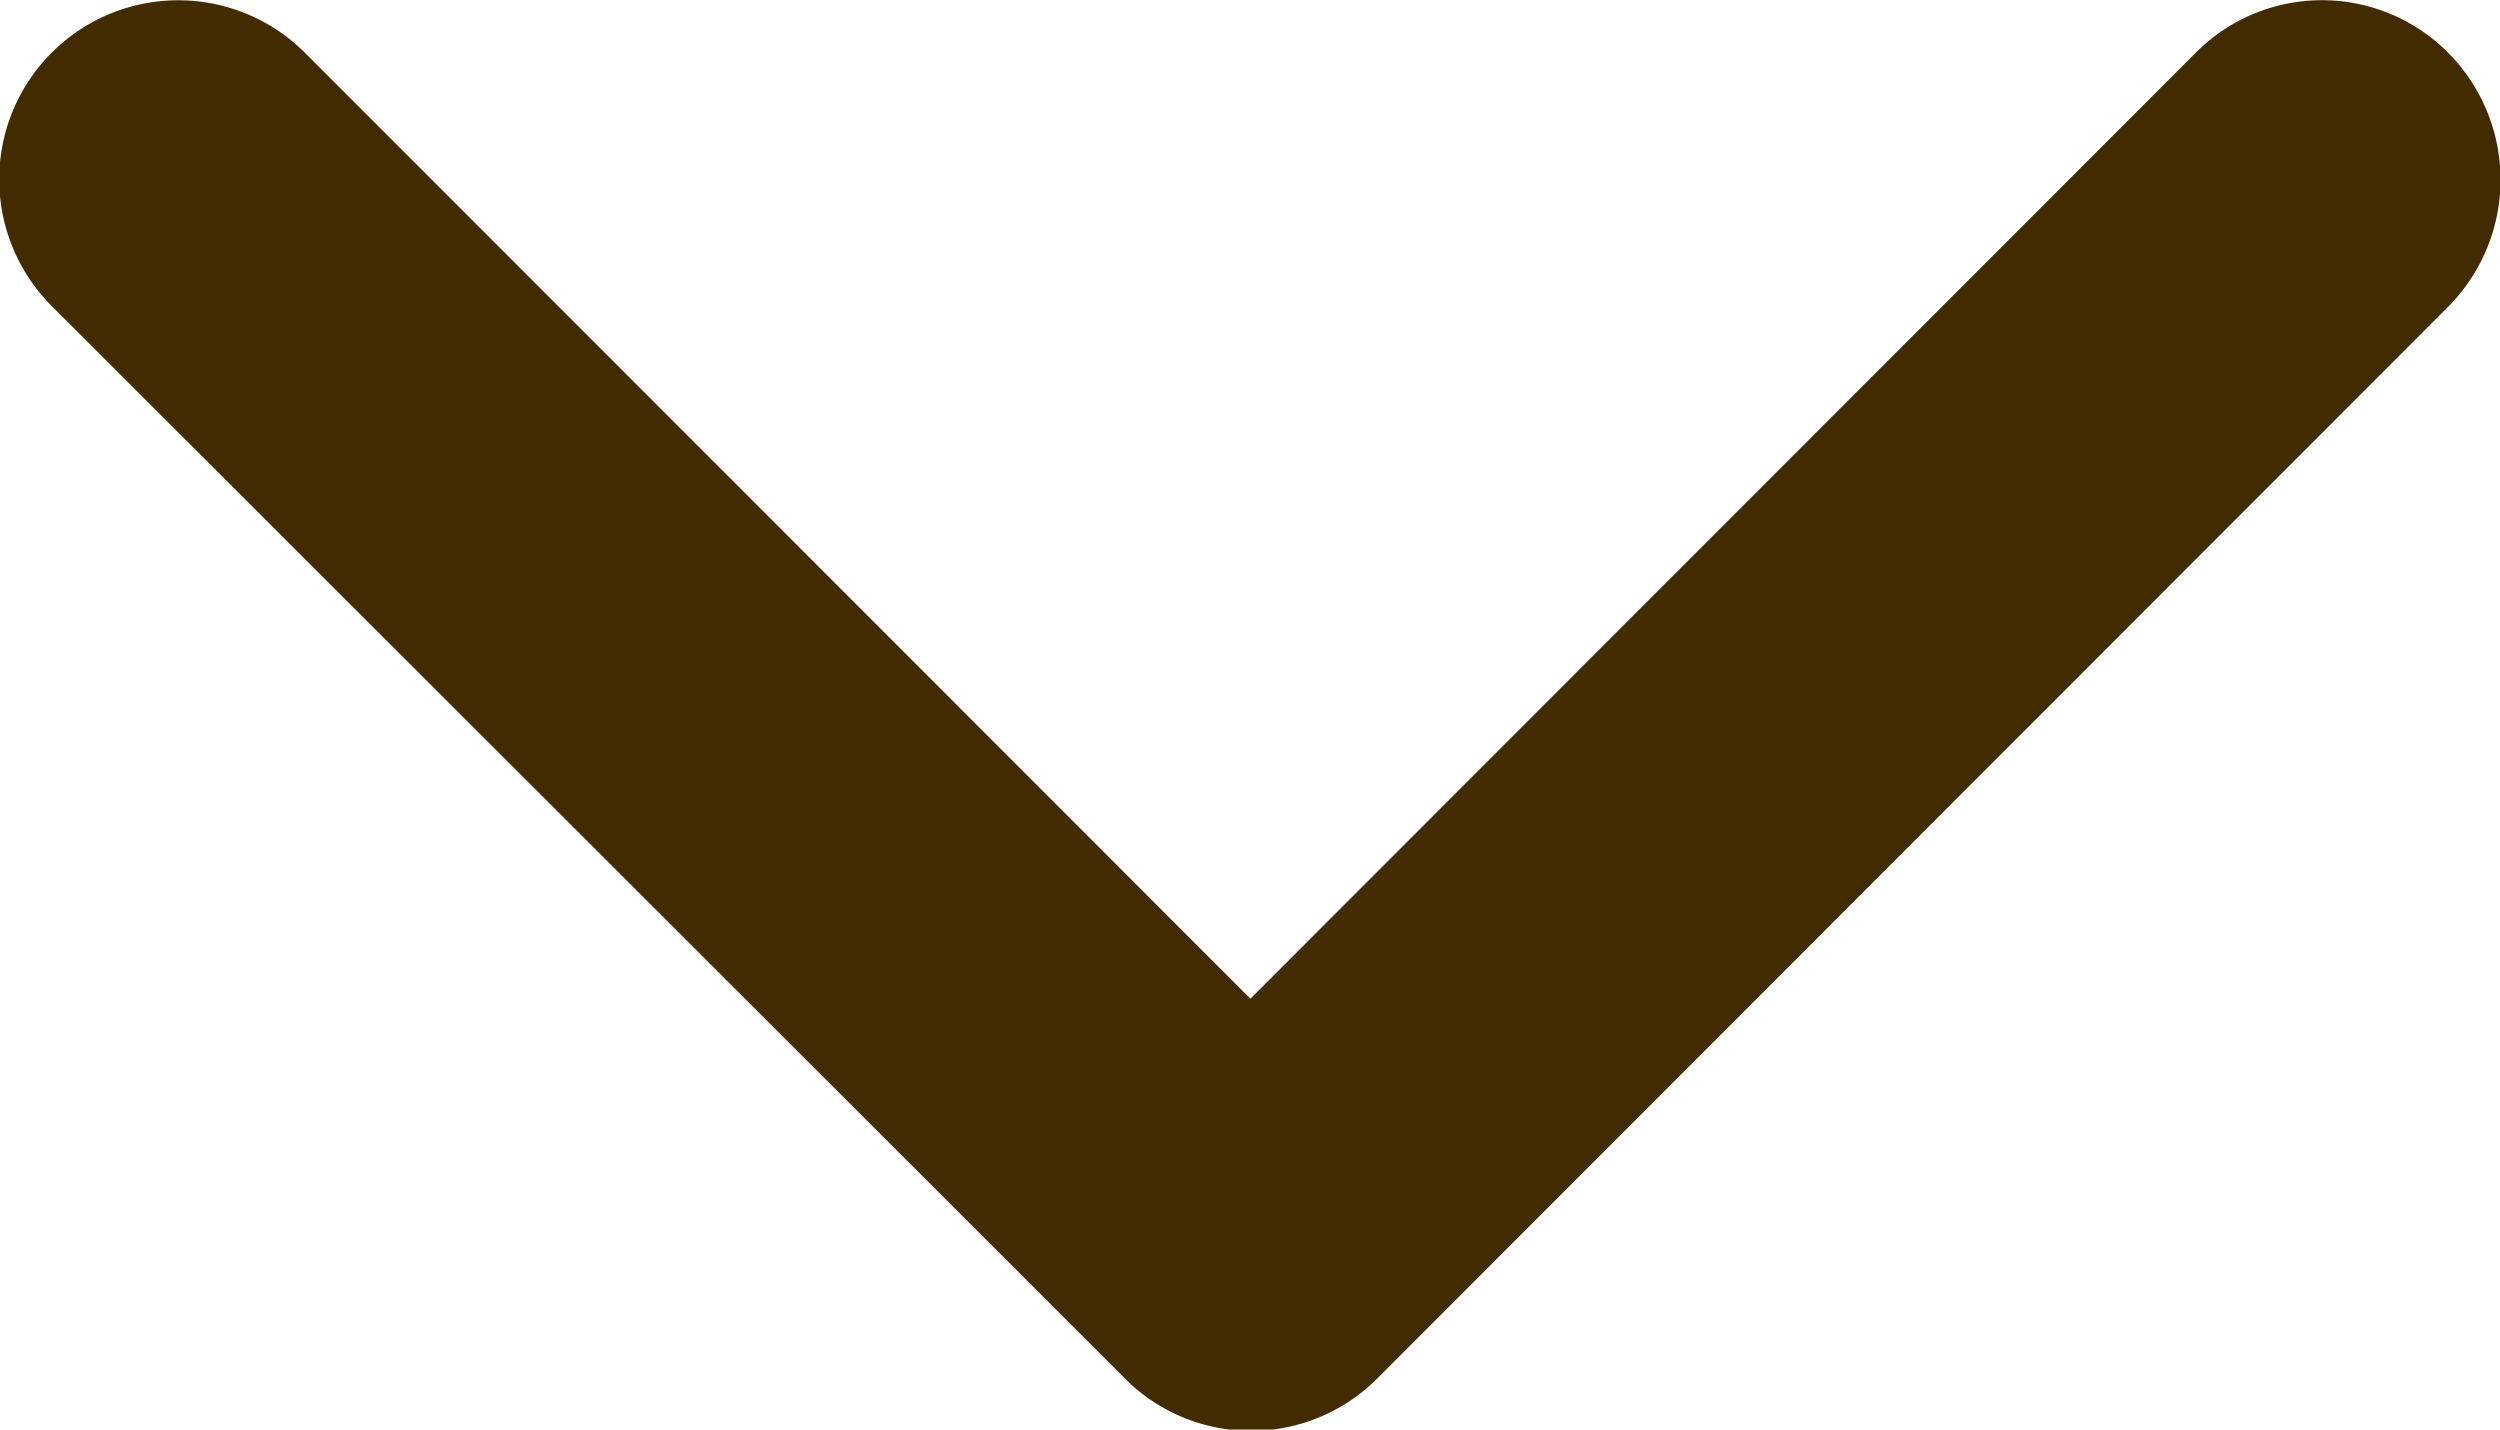
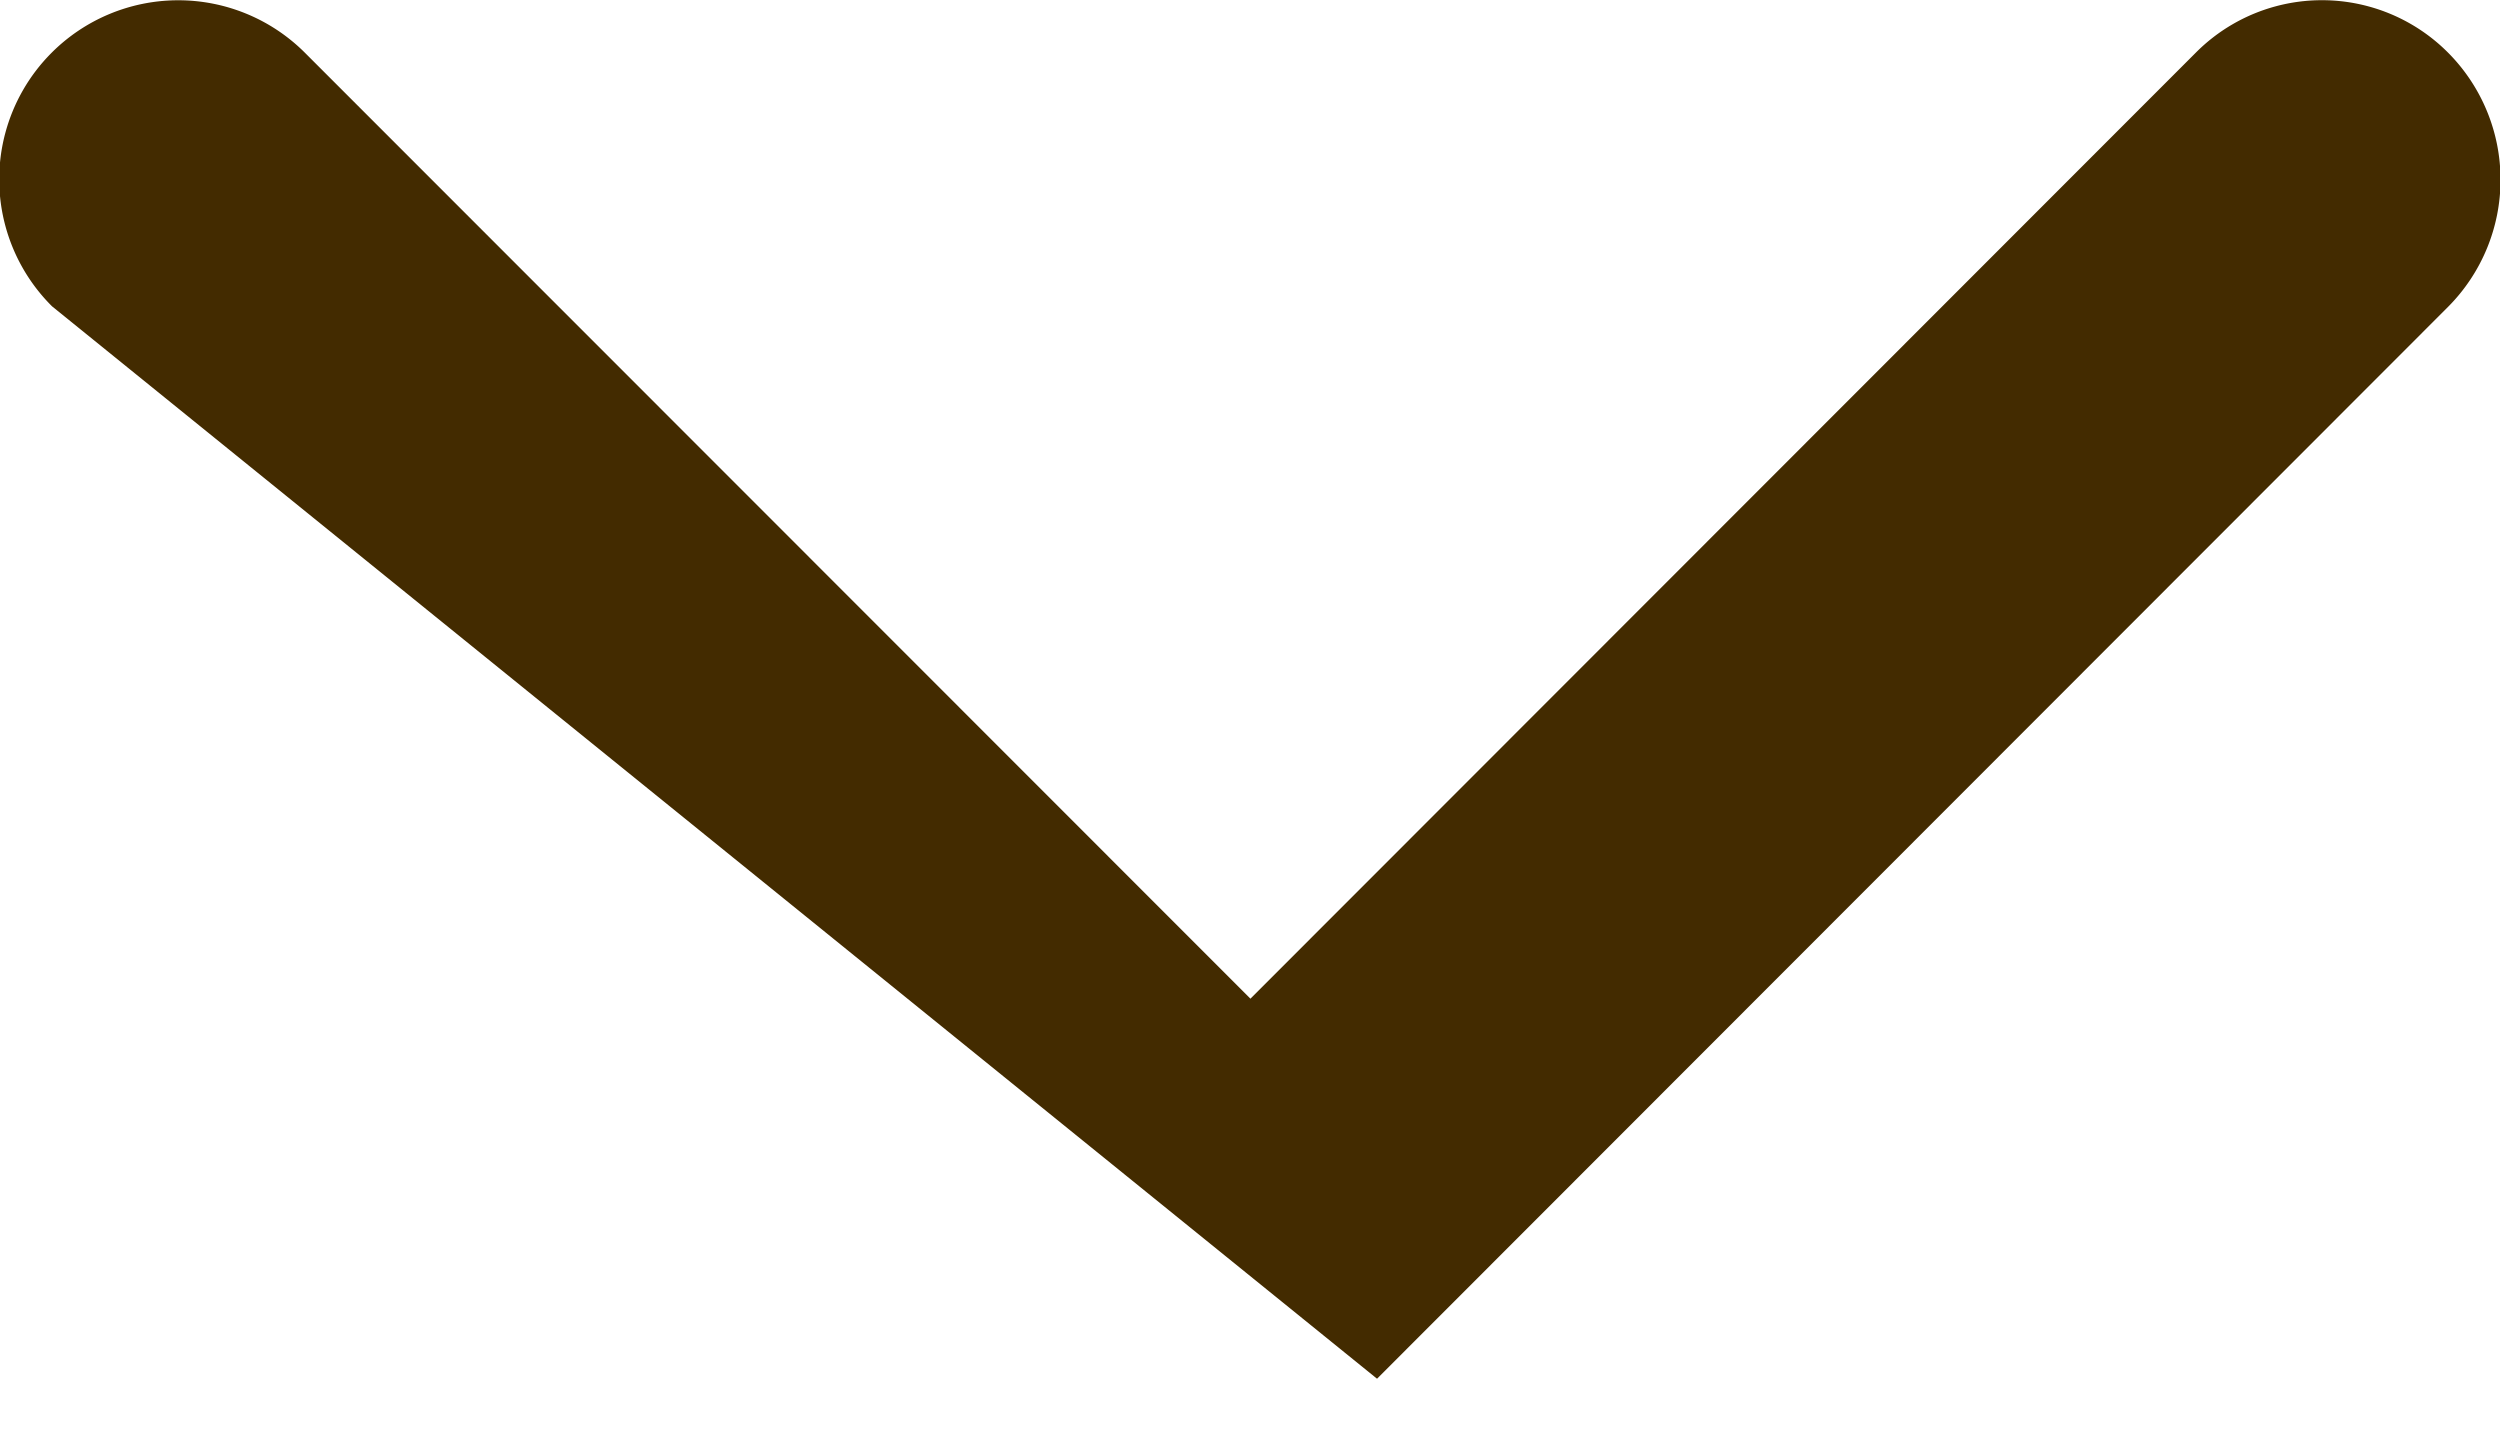
<svg xmlns="http://www.w3.org/2000/svg" width="11.808" height="6.752" viewBox="0 0 11.808 6.752">
-   <path id="Icon_ionic-ios-arrow-down" data-name="Icon ionic-ios-arrow-down" d="M12.094,15.963l4.465-4.468a.84.84,0,0,1,1.192,0,.851.851,0,0,1,0,1.2l-5.059,5.063a.842.842,0,0,1-1.164.025L6.434,12.693a.844.844,0,0,1,1.192-1.2Z" transform="translate(-6.188 -11.246)" fill="#432b00" />
+   <path id="Icon_ionic-ios-arrow-down" data-name="Icon ionic-ios-arrow-down" d="M12.094,15.963l4.465-4.468a.84.84,0,0,1,1.192,0,.851.851,0,0,1,0,1.2l-5.059,5.063L6.434,12.693a.844.844,0,0,1,1.192-1.2Z" transform="translate(-6.188 -11.246)" fill="#432b00" />
</svg>